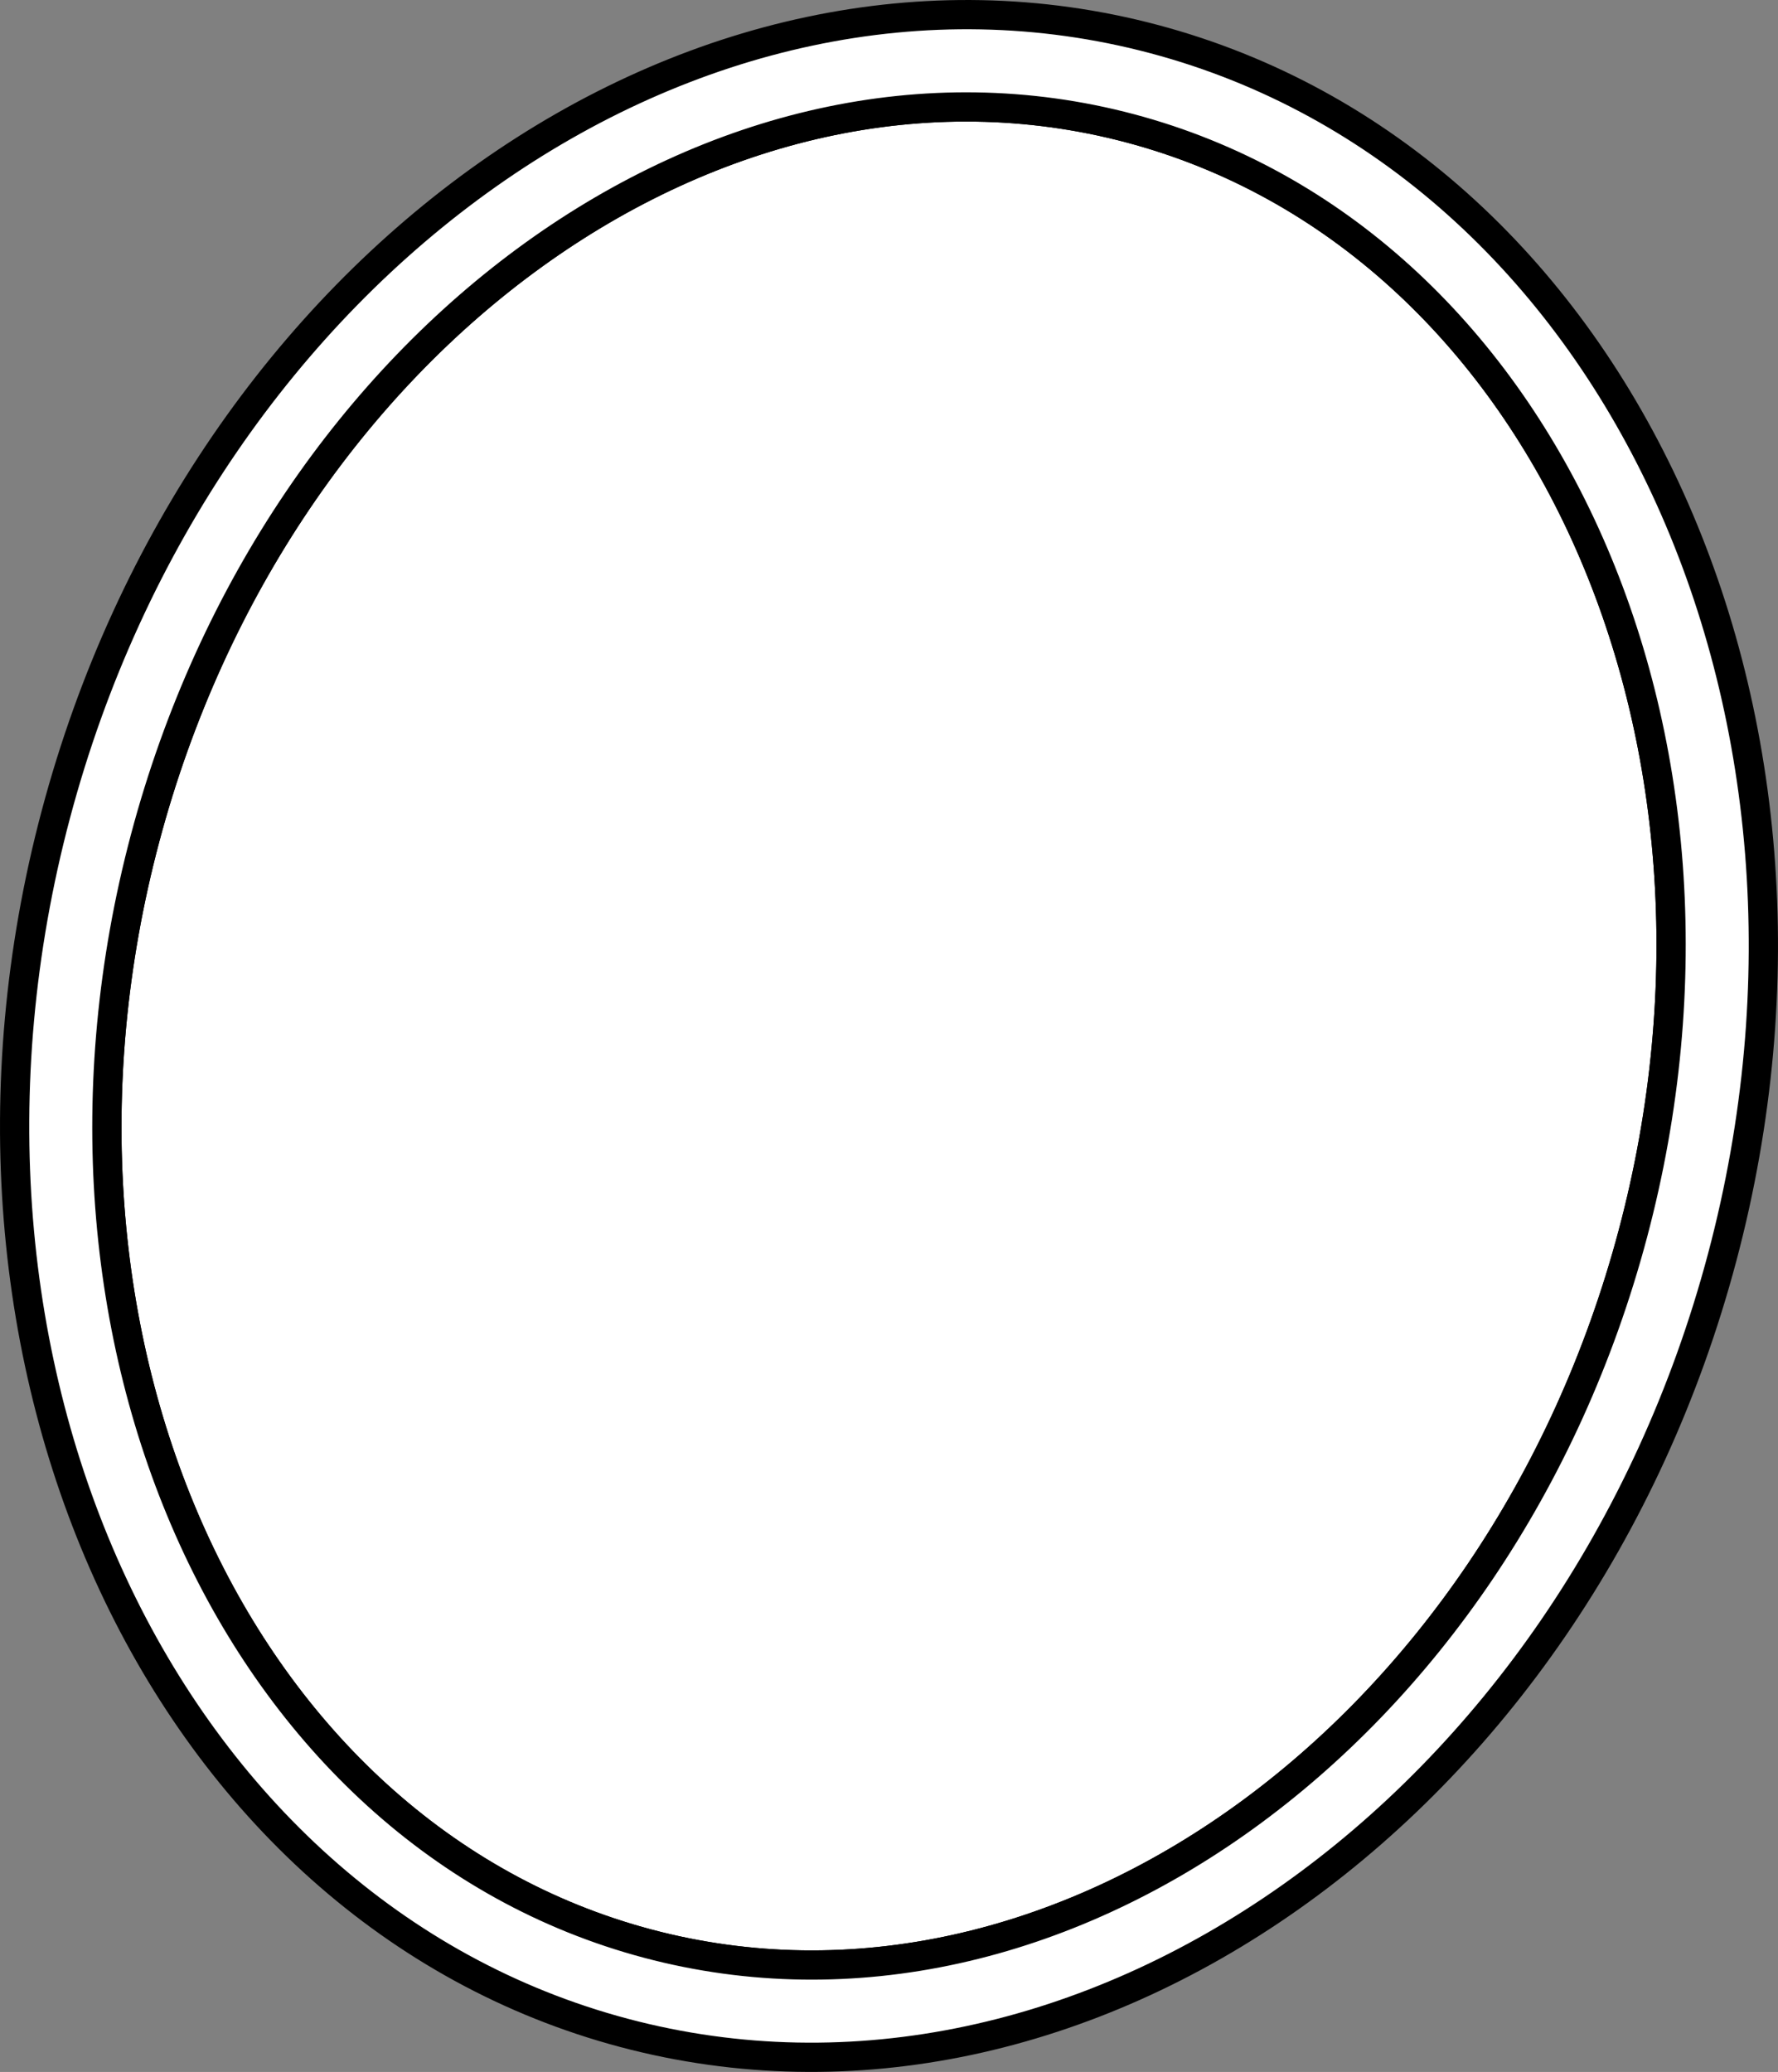
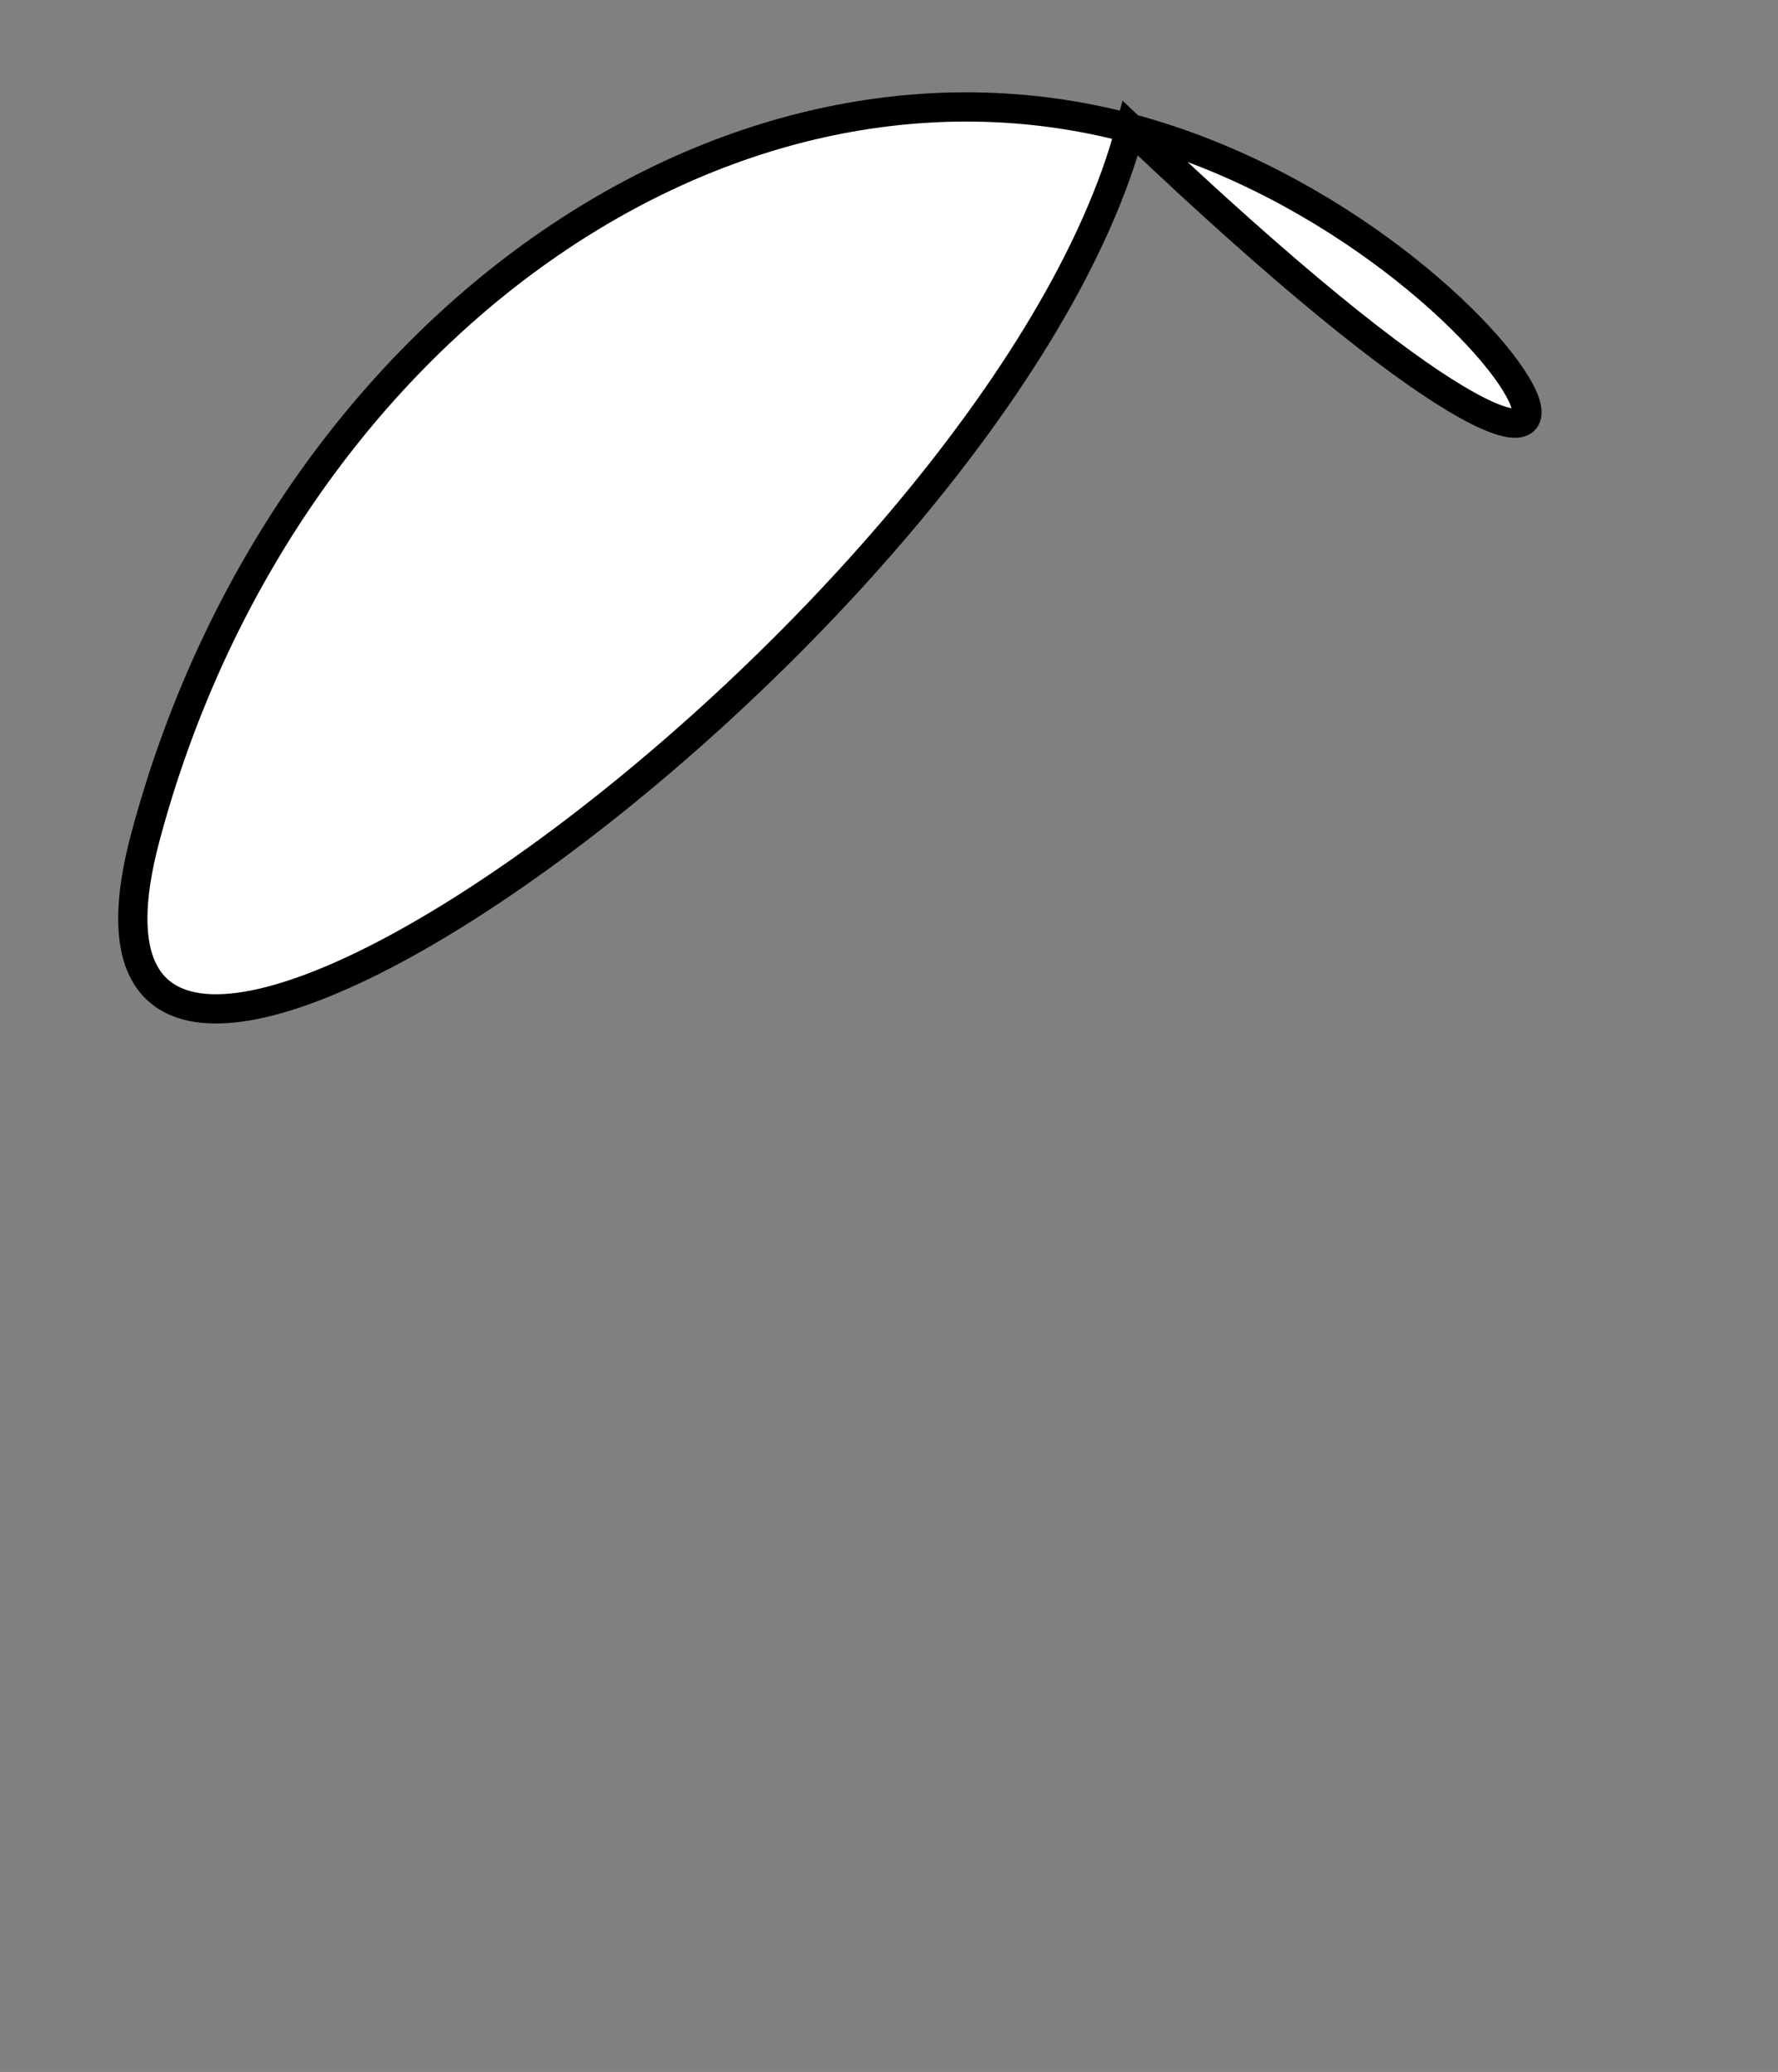
<svg xmlns="http://www.w3.org/2000/svg" version="1.1" id="image" x="0px" y="0px" width="48.636px" height="56.669px" viewBox="0 0 48.636 56.669" enable-background="new 0 0 48.636 56.669" xml:space="preserve">
  <rect x="0" y="0" width="48.636" height="56.669" fill="#808080" stroke="none" />
  <g>
-     <path fill="#FFFFFF" stroke="#000000" stroke-width="0.8" stroke-miterlimit="10" d="M30.919,3.511   C19.699,0.527,7.61,9.235,3.97,22.922C0.329,36.611,6.496,50.175,17.716,53.159s23.31-5.724,26.95-19.414   C48.306,20.058,42.14,6.495,30.919,3.511z" />
-     <path fill="#FFFFFF" stroke="#000000" stroke-width="0.8" stroke-miterlimit="10" d="M31.569,1.069   C19.002-2.273,5.526,7.238,1.528,22.273S4.5,52.258,17.067,55.6c12.566,3.342,26.043-6.172,30.041-21.206   S44.135,4.411,31.569,1.069z M44.666,33.745c-3.641,13.69-15.73,22.398-26.95,19.414S0.329,36.611,3.97,22.922   C7.61,9.235,19.699,0.527,30.919,3.511S48.306,20.058,44.666,33.745z" />
+     <path fill="#FFFFFF" stroke="#000000" stroke-width="0.8" stroke-miterlimit="10" d="M30.919,3.511   C19.699,0.527,7.61,9.235,3.97,22.922s23.31-5.724,26.95-19.414   C48.306,20.058,42.14,6.495,30.919,3.511z" />
  </g>
</svg>